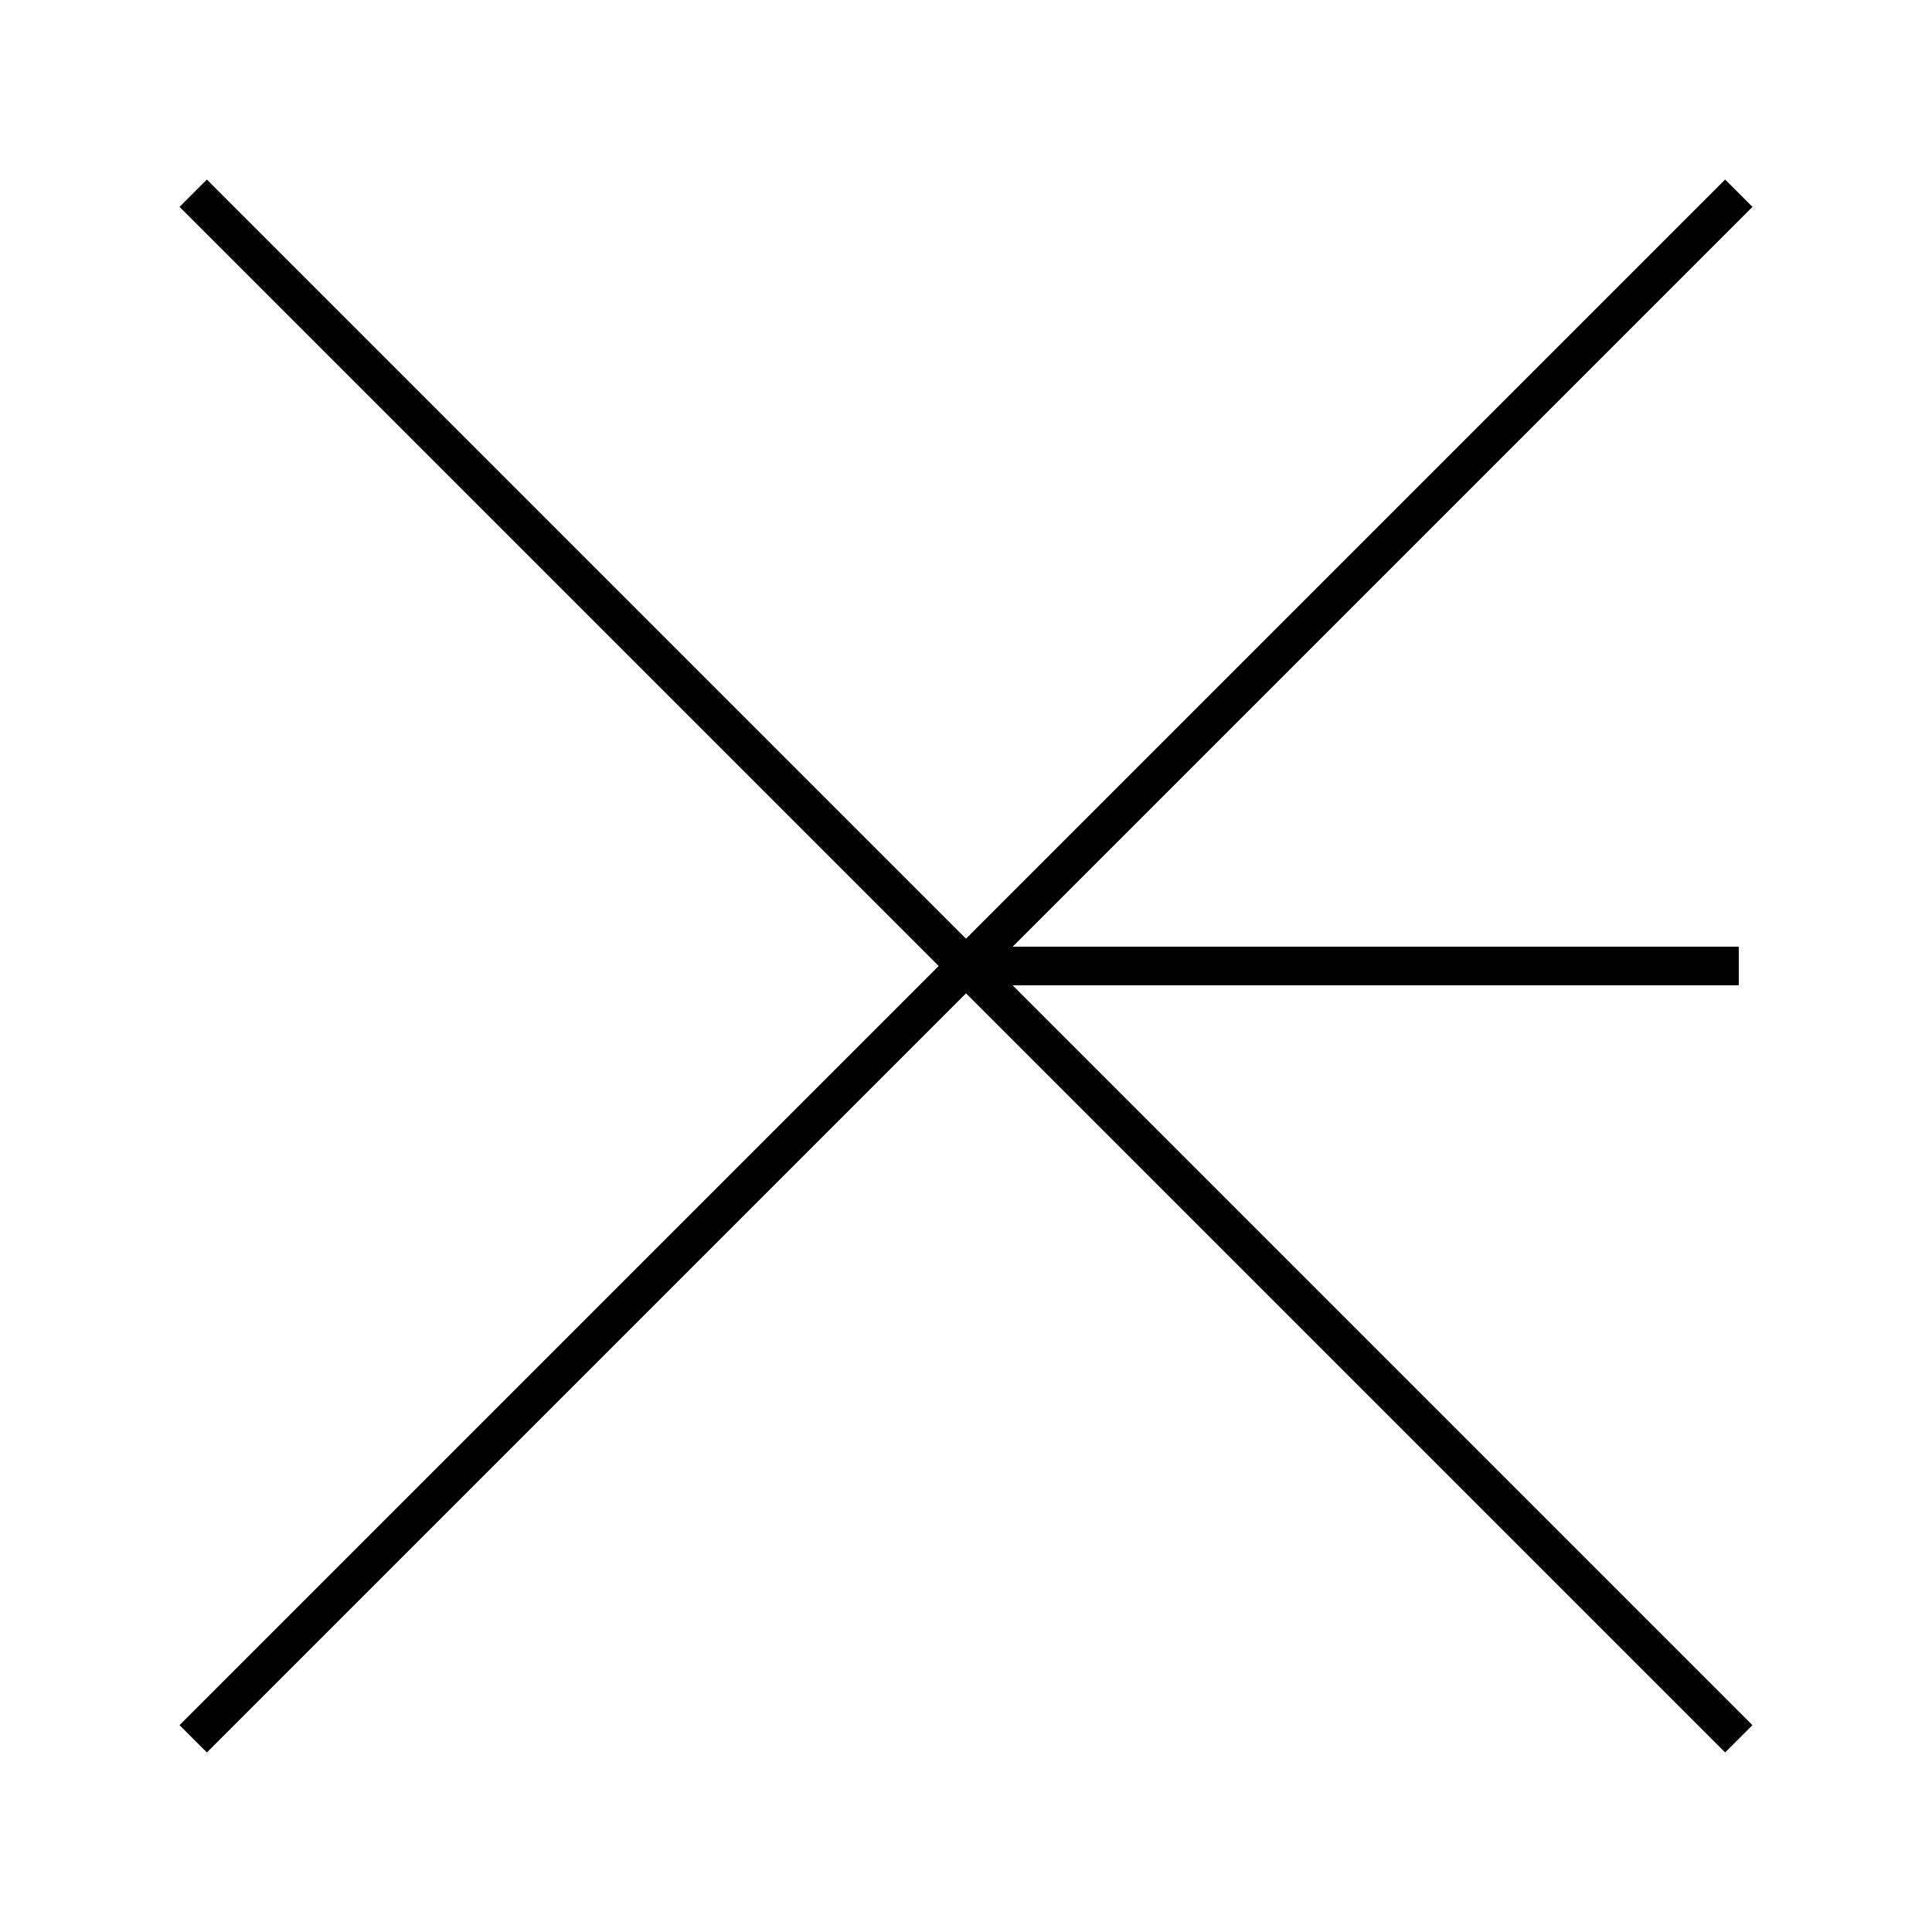
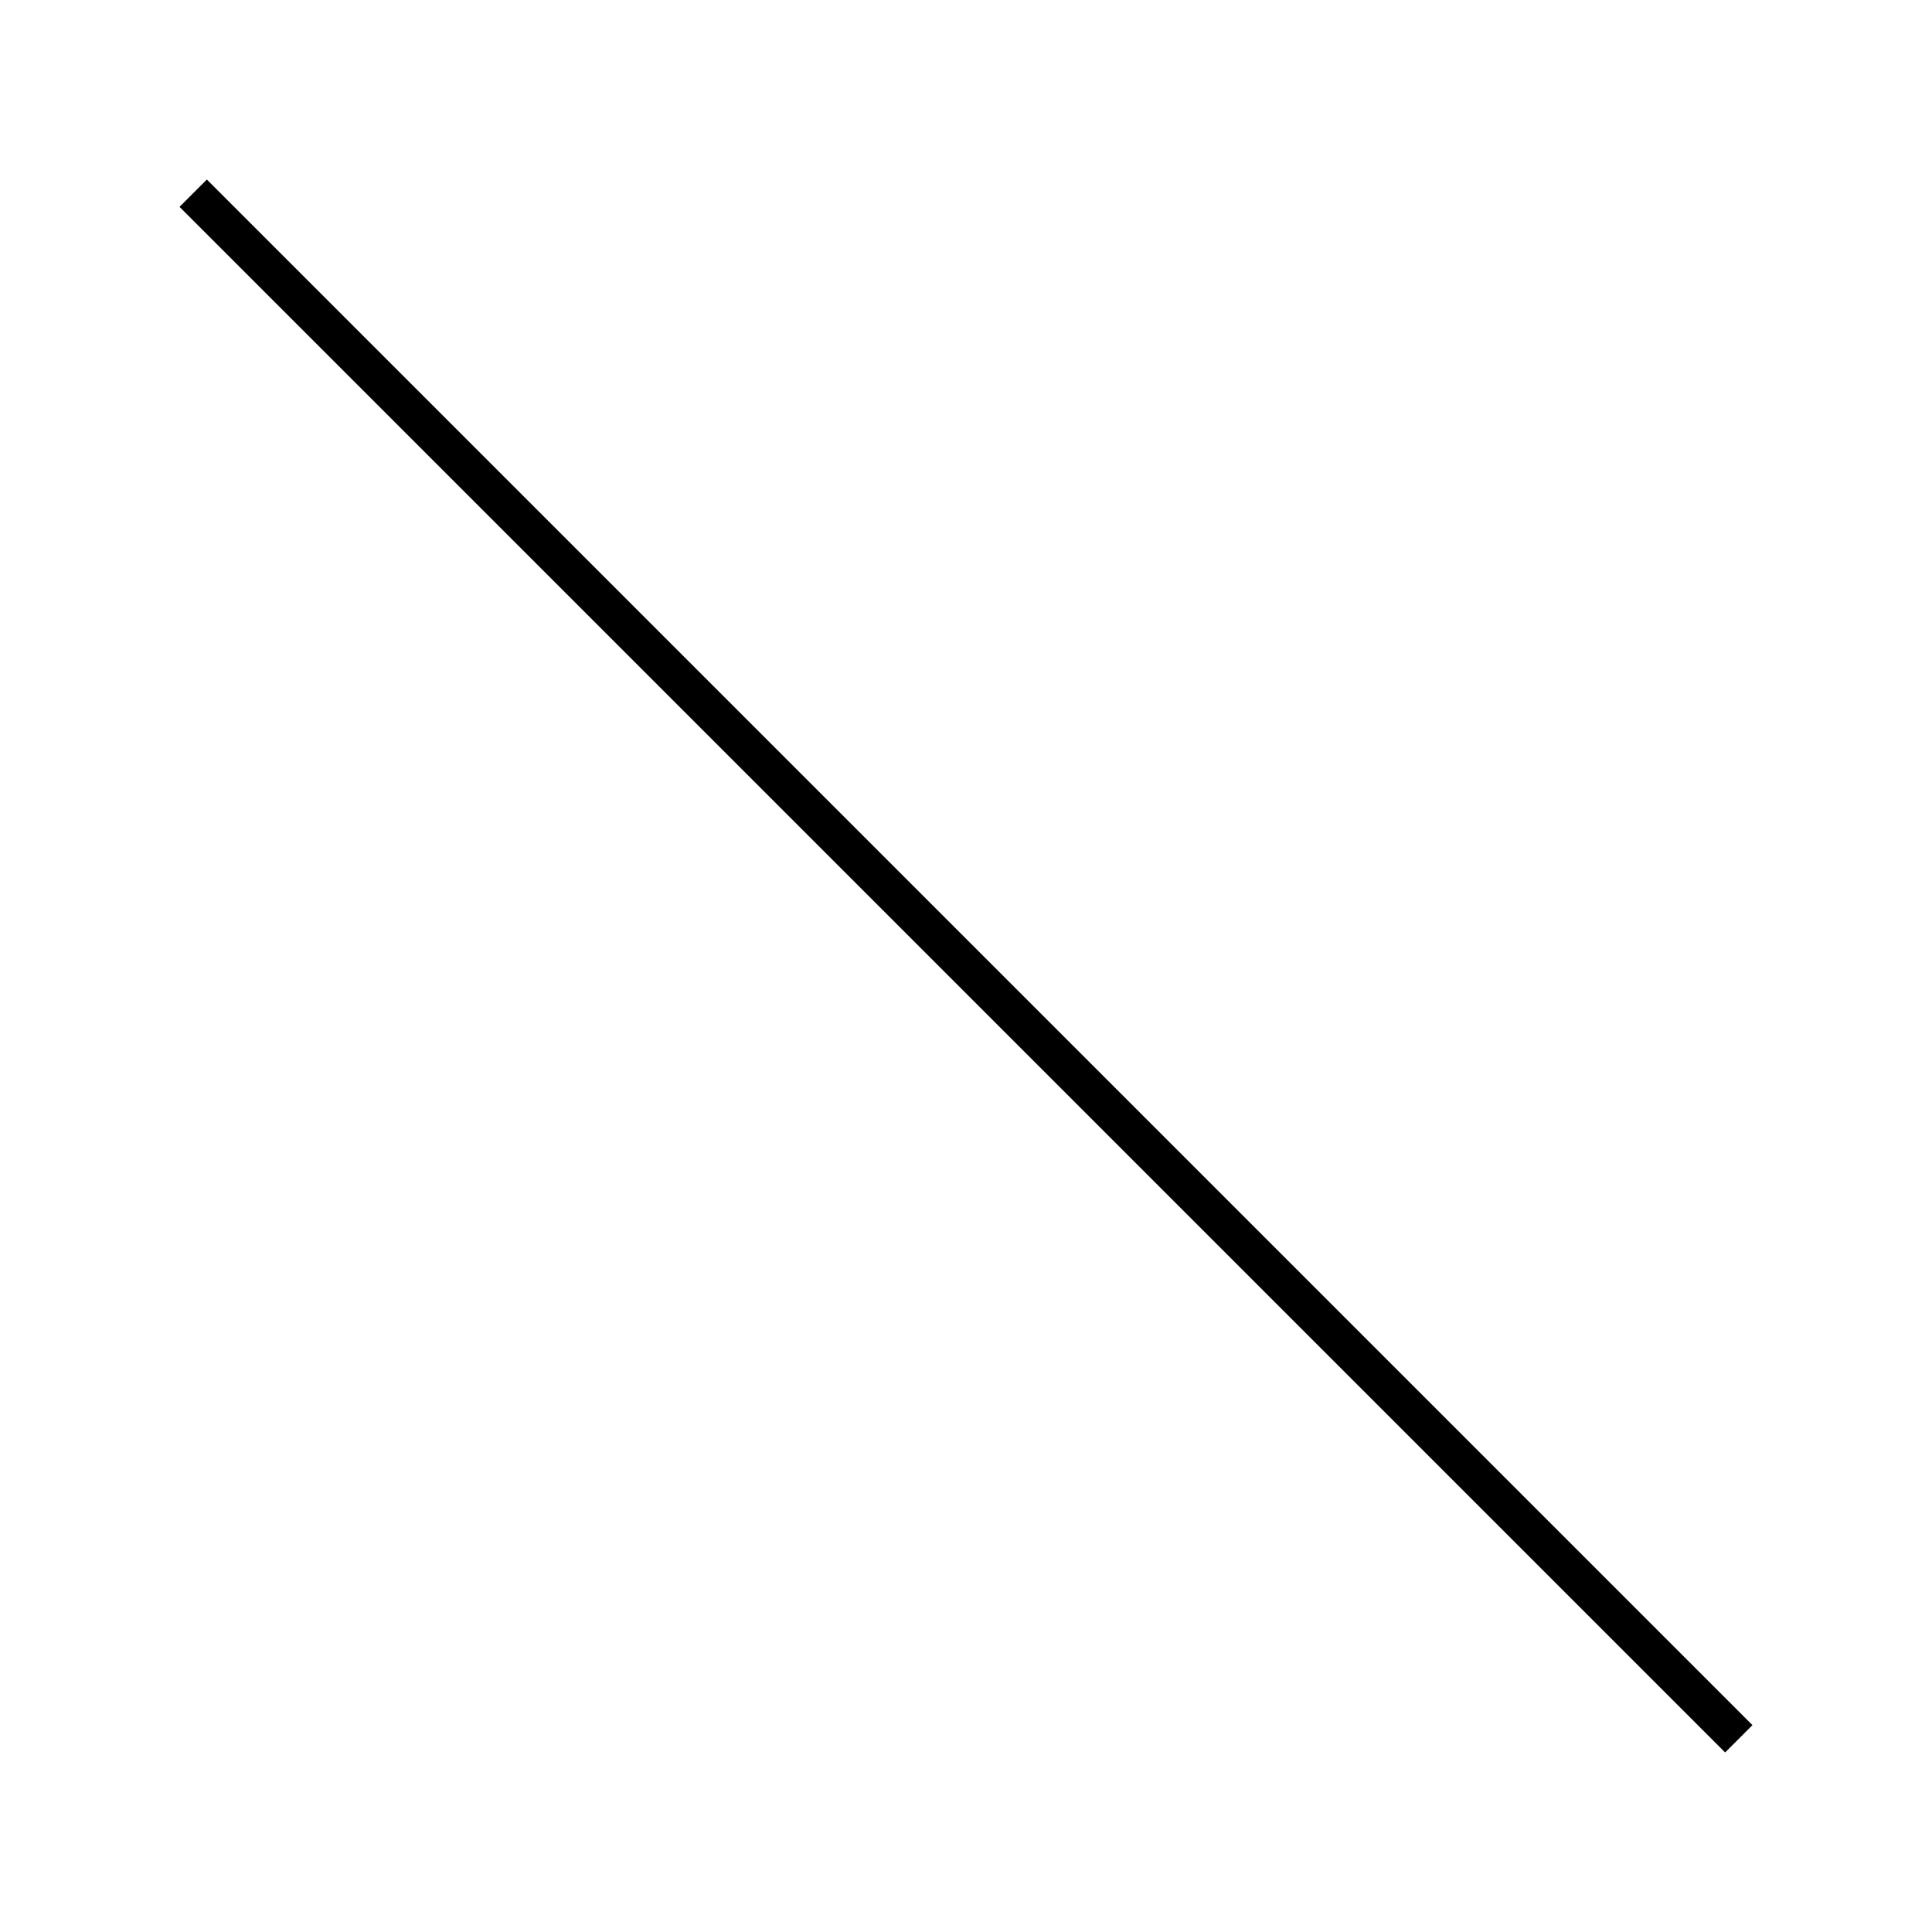
<svg xmlns="http://www.w3.org/2000/svg" id="A-08" width="2000" height="2000">
  <g id="G25-Q00001-A08">
    <g id="G25-Q00001-A08-E01">
      <title>Element 1</title>
-       <line x1="1000" y1="1000" x2="1800" y2="1000" stroke="#000" stroke-width="2%" fill="none" />
      <line x1="200" y1="200" x2="1800" y2="1800" stroke="#000" stroke-width="2%" fill="none" />
-       <line x1="1800" y1="200" x2="200" y2="1800" stroke="#000" stroke-width="2%" fill="none" />
    </g>
  </g>
</svg>